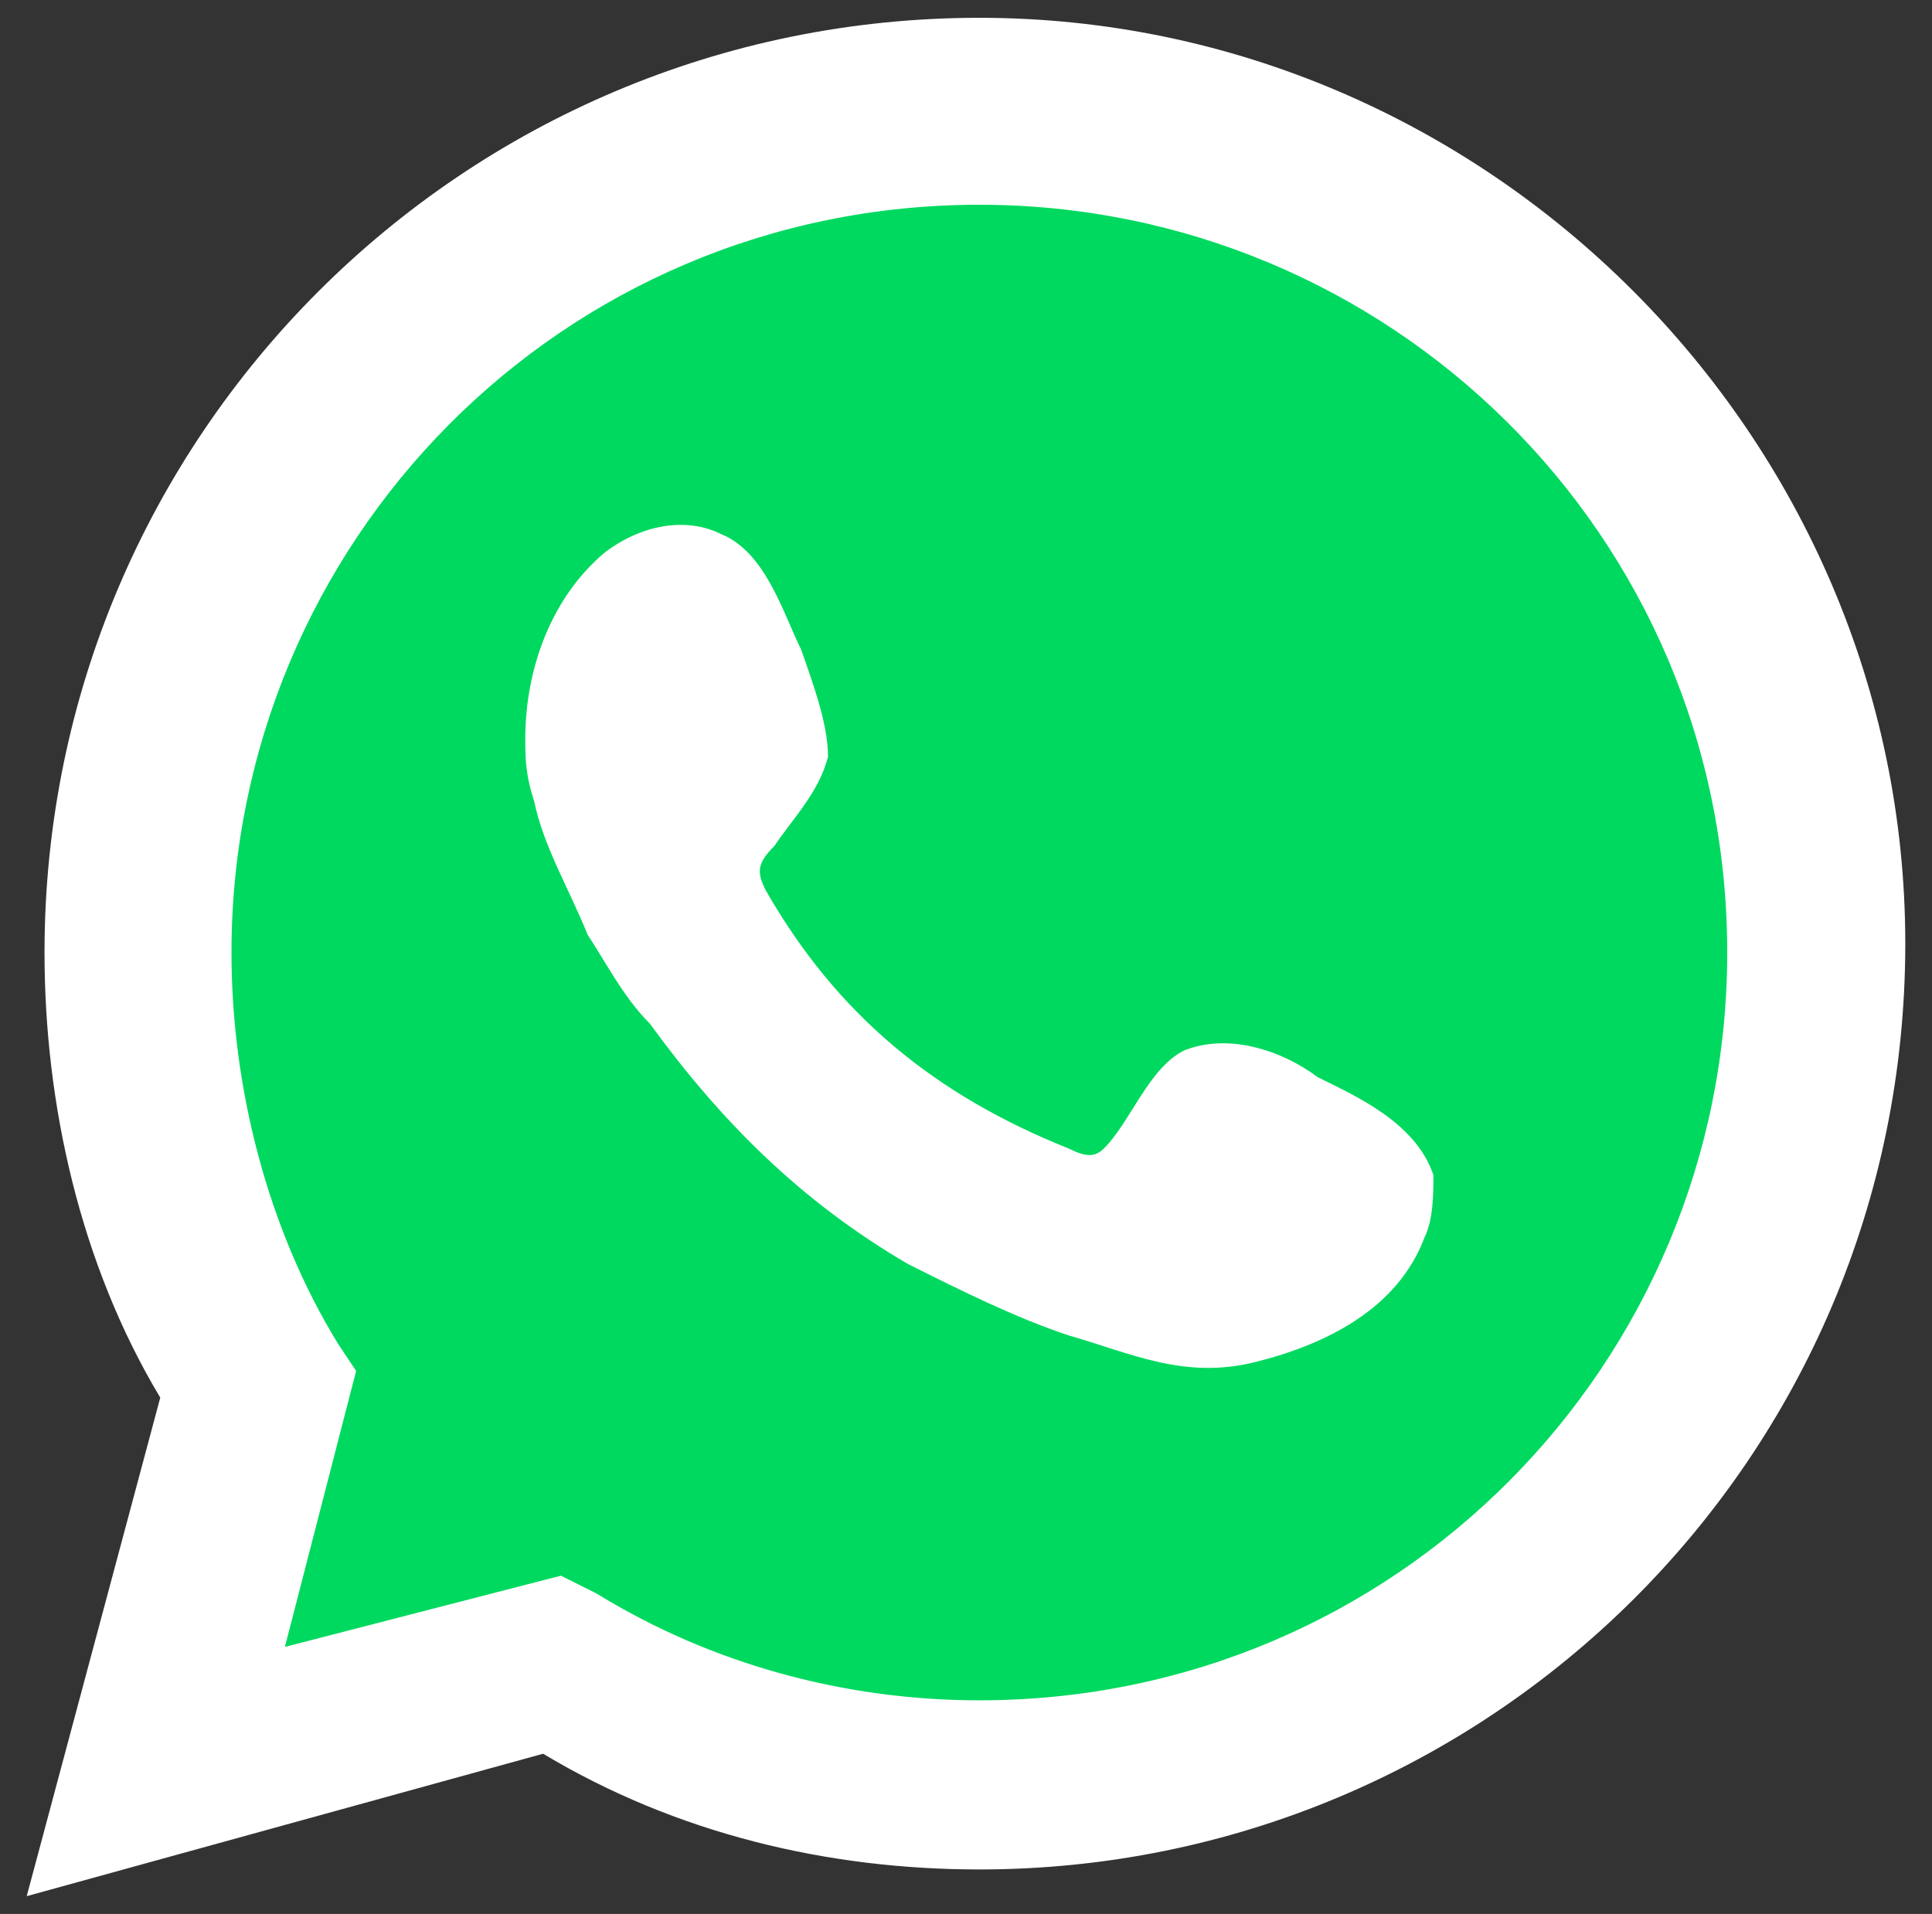
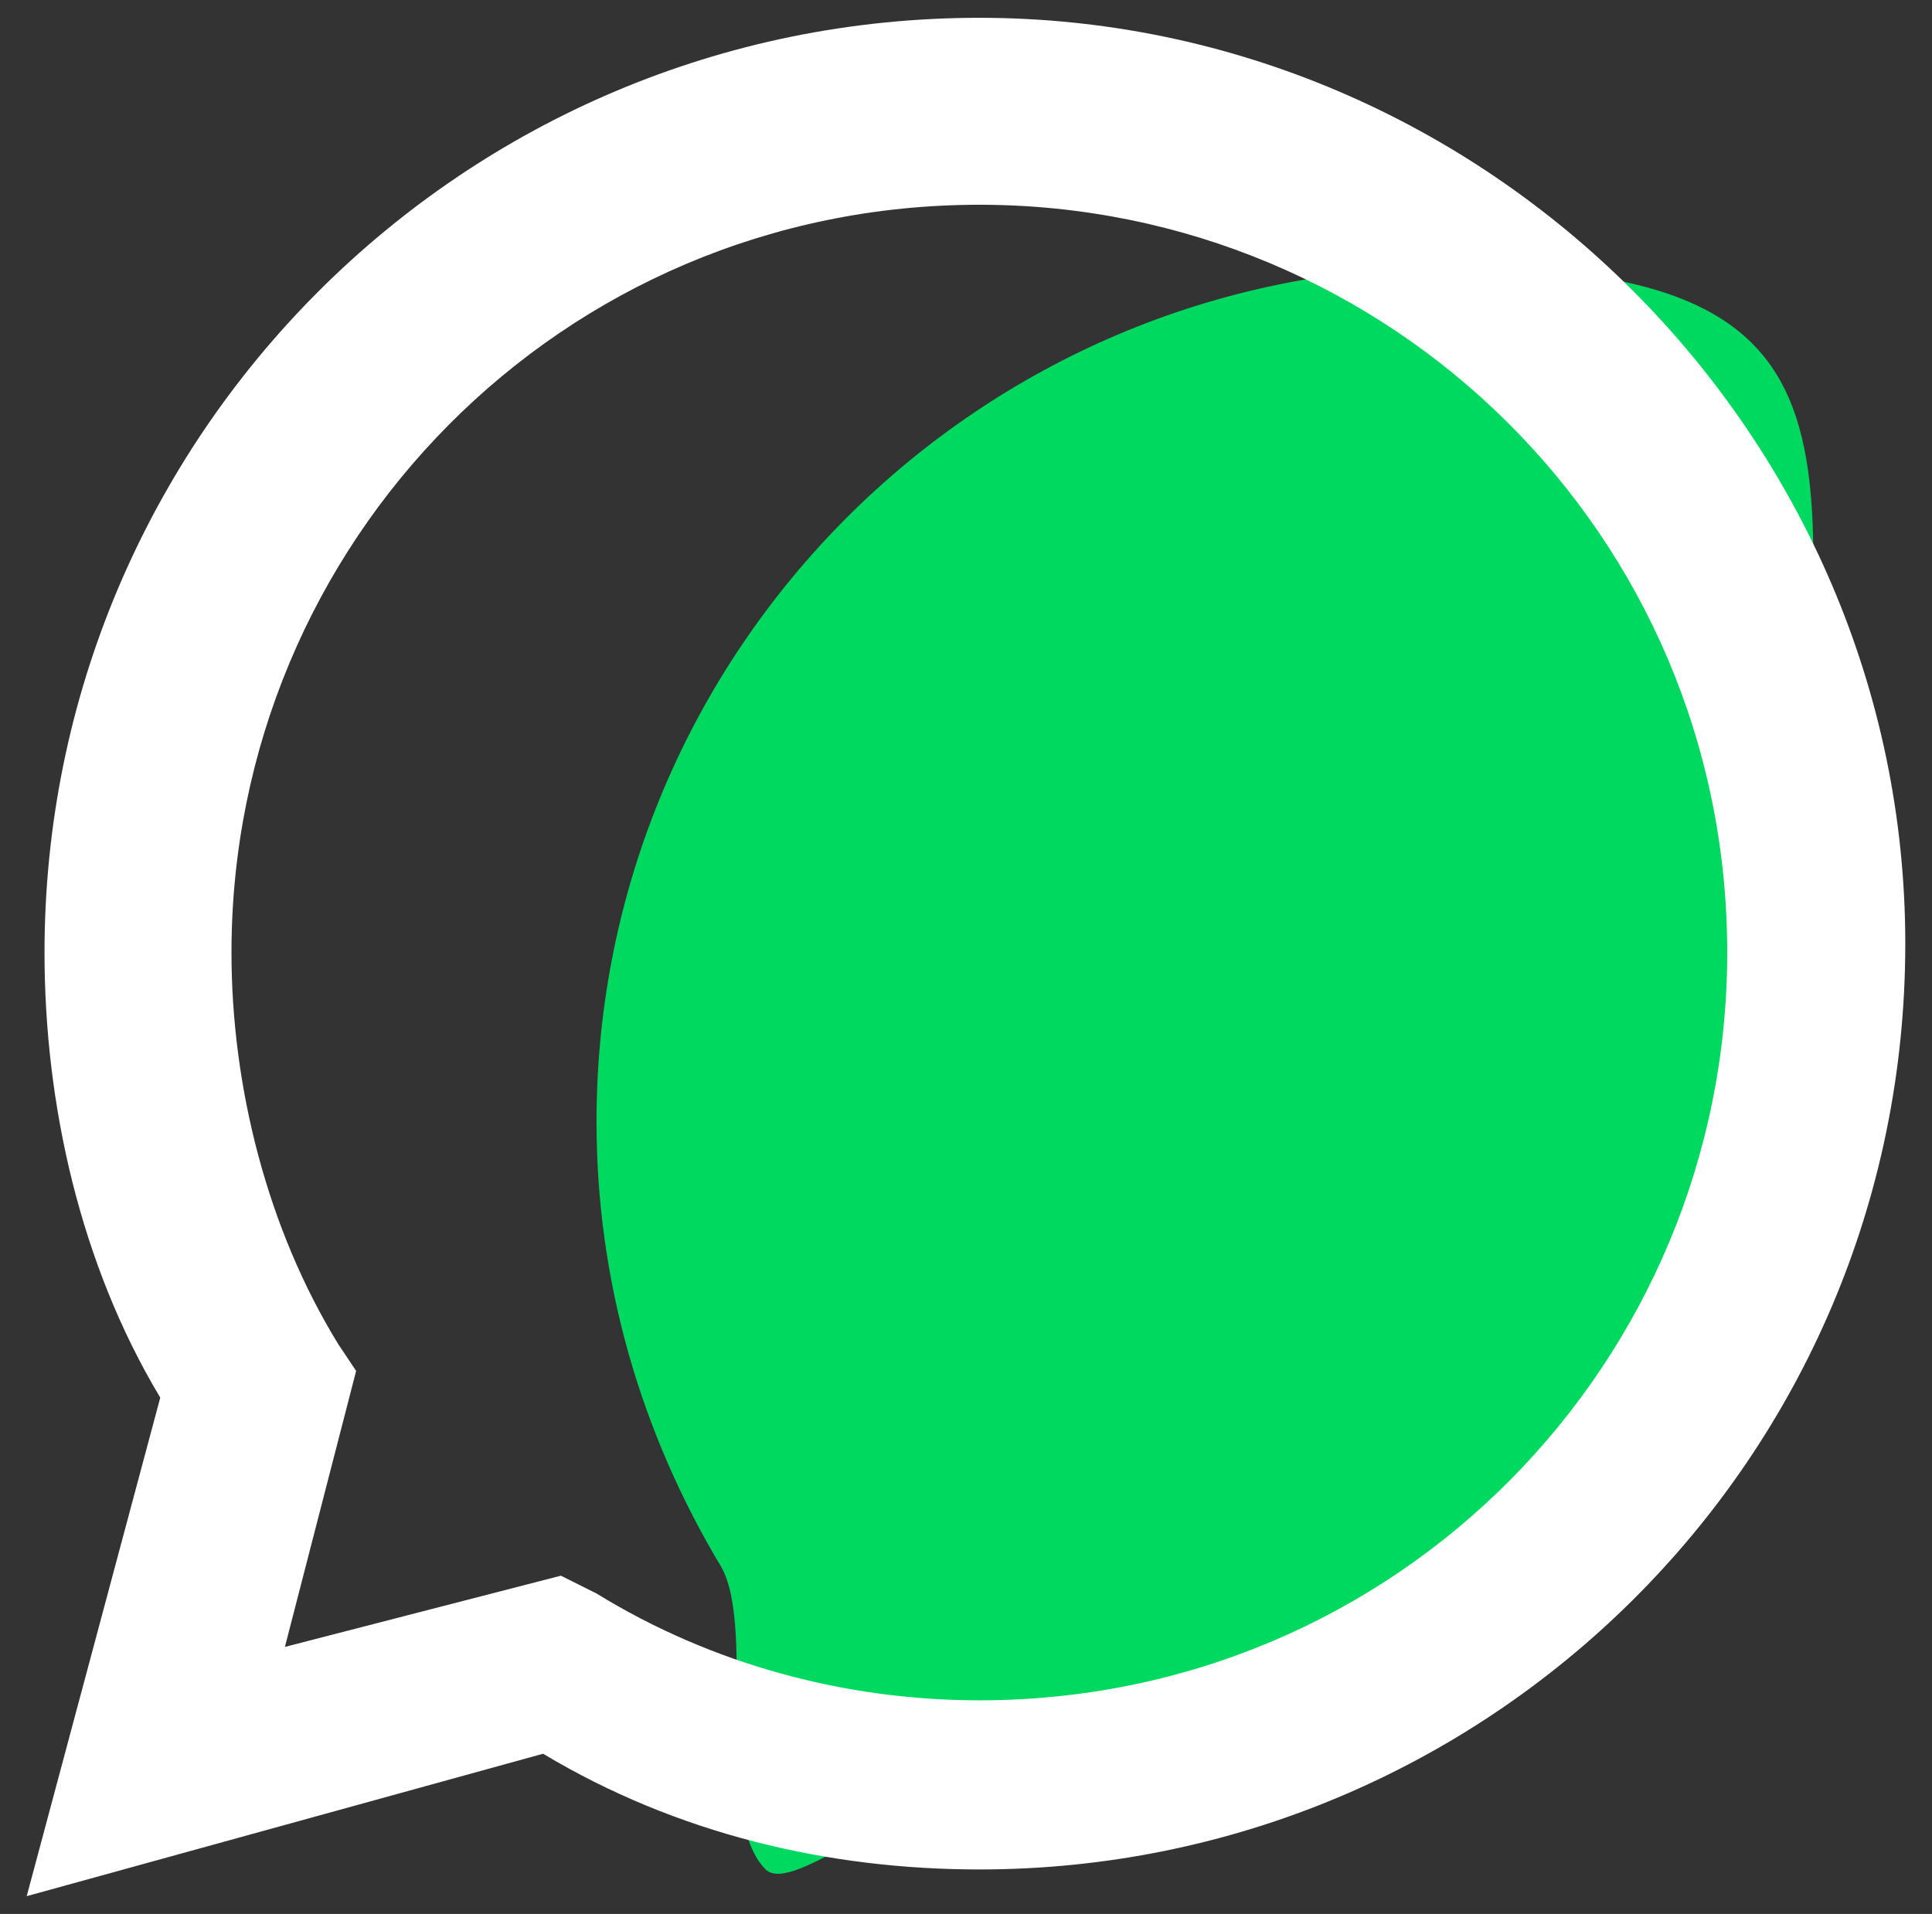
<svg xmlns="http://www.w3.org/2000/svg" version="1.1" id="Layer_1" x="0px" y="0px" viewBox="0 0 21.7 21.5" style="enable-background:new 0 0 21.7 21.5;" xml:space="preserve">
  <rect x="0" y="0" width="21.7" height="21.5" fill="#333333" stroke="none" />
  <style type="text/css">
	.st0{fill:#00D95F;}
	.st1{fill:#FFFFFF;}
	.st2{fill-rule:evenodd;clip-rule:evenodd;fill:#FFFFFF;}
</style>
  <g id="XMLID_511_">
-     <path id="XMLID_516_" class="st0" d="M20.2,10.8c0,5.3-4.3,9.6-9.6,9.6c-2.1,0-4.1-0.7-5.7-1.9c-0.4-0.3-1.7,0.9-2,0.6   c-0.6-0.6-0.1-2.7-0.5-3.4c-0.9-1.5-1.4-3.2-1.4-5c0-5.3,4.3-9.6,9.6-9.6S20.2,5.5,20.2,10.8z" />
+     <path id="XMLID_516_" class="st0" d="M20.2,10.8c0,5.3-4.3,9.6-9.6,9.6c-0.4-0.3-1.7,0.9-2,0.6   c-0.6-0.6-0.1-2.7-0.5-3.4c-0.9-1.5-1.4-3.2-1.4-5c0-5.3,4.3-9.6,9.6-9.6S20.2,5.5,20.2,10.8z" />
    <path id="XMLID_513_" class="st1" d="M0.3,21.3l1.5-5.6c-0.9-1.5-1.3-3.3-1.3-5C0.5,4.9,5.2,0.2,11,0.2c5.7,0,10.4,4.7,10.4,10.4   C21.4,16.4,16.7,21,11,21c-1.7,0-3.4-0.4-4.9-1.3L0.3,21.3z M6.3,17.7l0.4,0.2c1.3,0.8,2.8,1.2,4.3,1.2c4.7,0,8.4-3.8,8.4-8.4   c0-4.7-3.8-8.4-8.4-8.4c-4.7,0-8.4,3.8-8.4,8.4c0,1.5,0.4,3.1,1.2,4.4L4,15.4l-0.8,3.1L6.3,17.7z" />
-     <path id="XMLID_512_" class="st2" d="M14.8,12.1c-0.4-0.3-1-0.5-1.5-0.3c-0.4,0.2-0.6,0.8-0.9,1.1C12.3,13,12.2,13,12,12.9   c-1.5-0.6-2.6-1.5-3.4-2.9C8.5,9.8,8.5,9.7,8.7,9.5c0.2-0.3,0.5-0.6,0.6-1C9.3,8.1,9.1,7.6,9,7.3C8.8,6.9,8.6,6.2,8.1,6   C7.7,5.8,7.2,5.9,6.8,6.2C6.2,6.7,5.9,7.5,5.9,8.3c0,0.2,0,0.4,0.1,0.7c0.1,0.5,0.4,1,0.6,1.5c0.2,0.3,0.4,0.7,0.7,1   c0.8,1.1,1.7,2,2.9,2.7c0.6,0.3,1.2,0.6,1.8,0.8c0.7,0.2,1.3,0.5,2.1,0.3c0.8-0.2,1.6-0.6,1.9-1.4c0.1-0.2,0.1-0.5,0.1-0.7   C15.9,12.6,15.2,12.3,14.8,12.1z" />
  </g>
</svg>